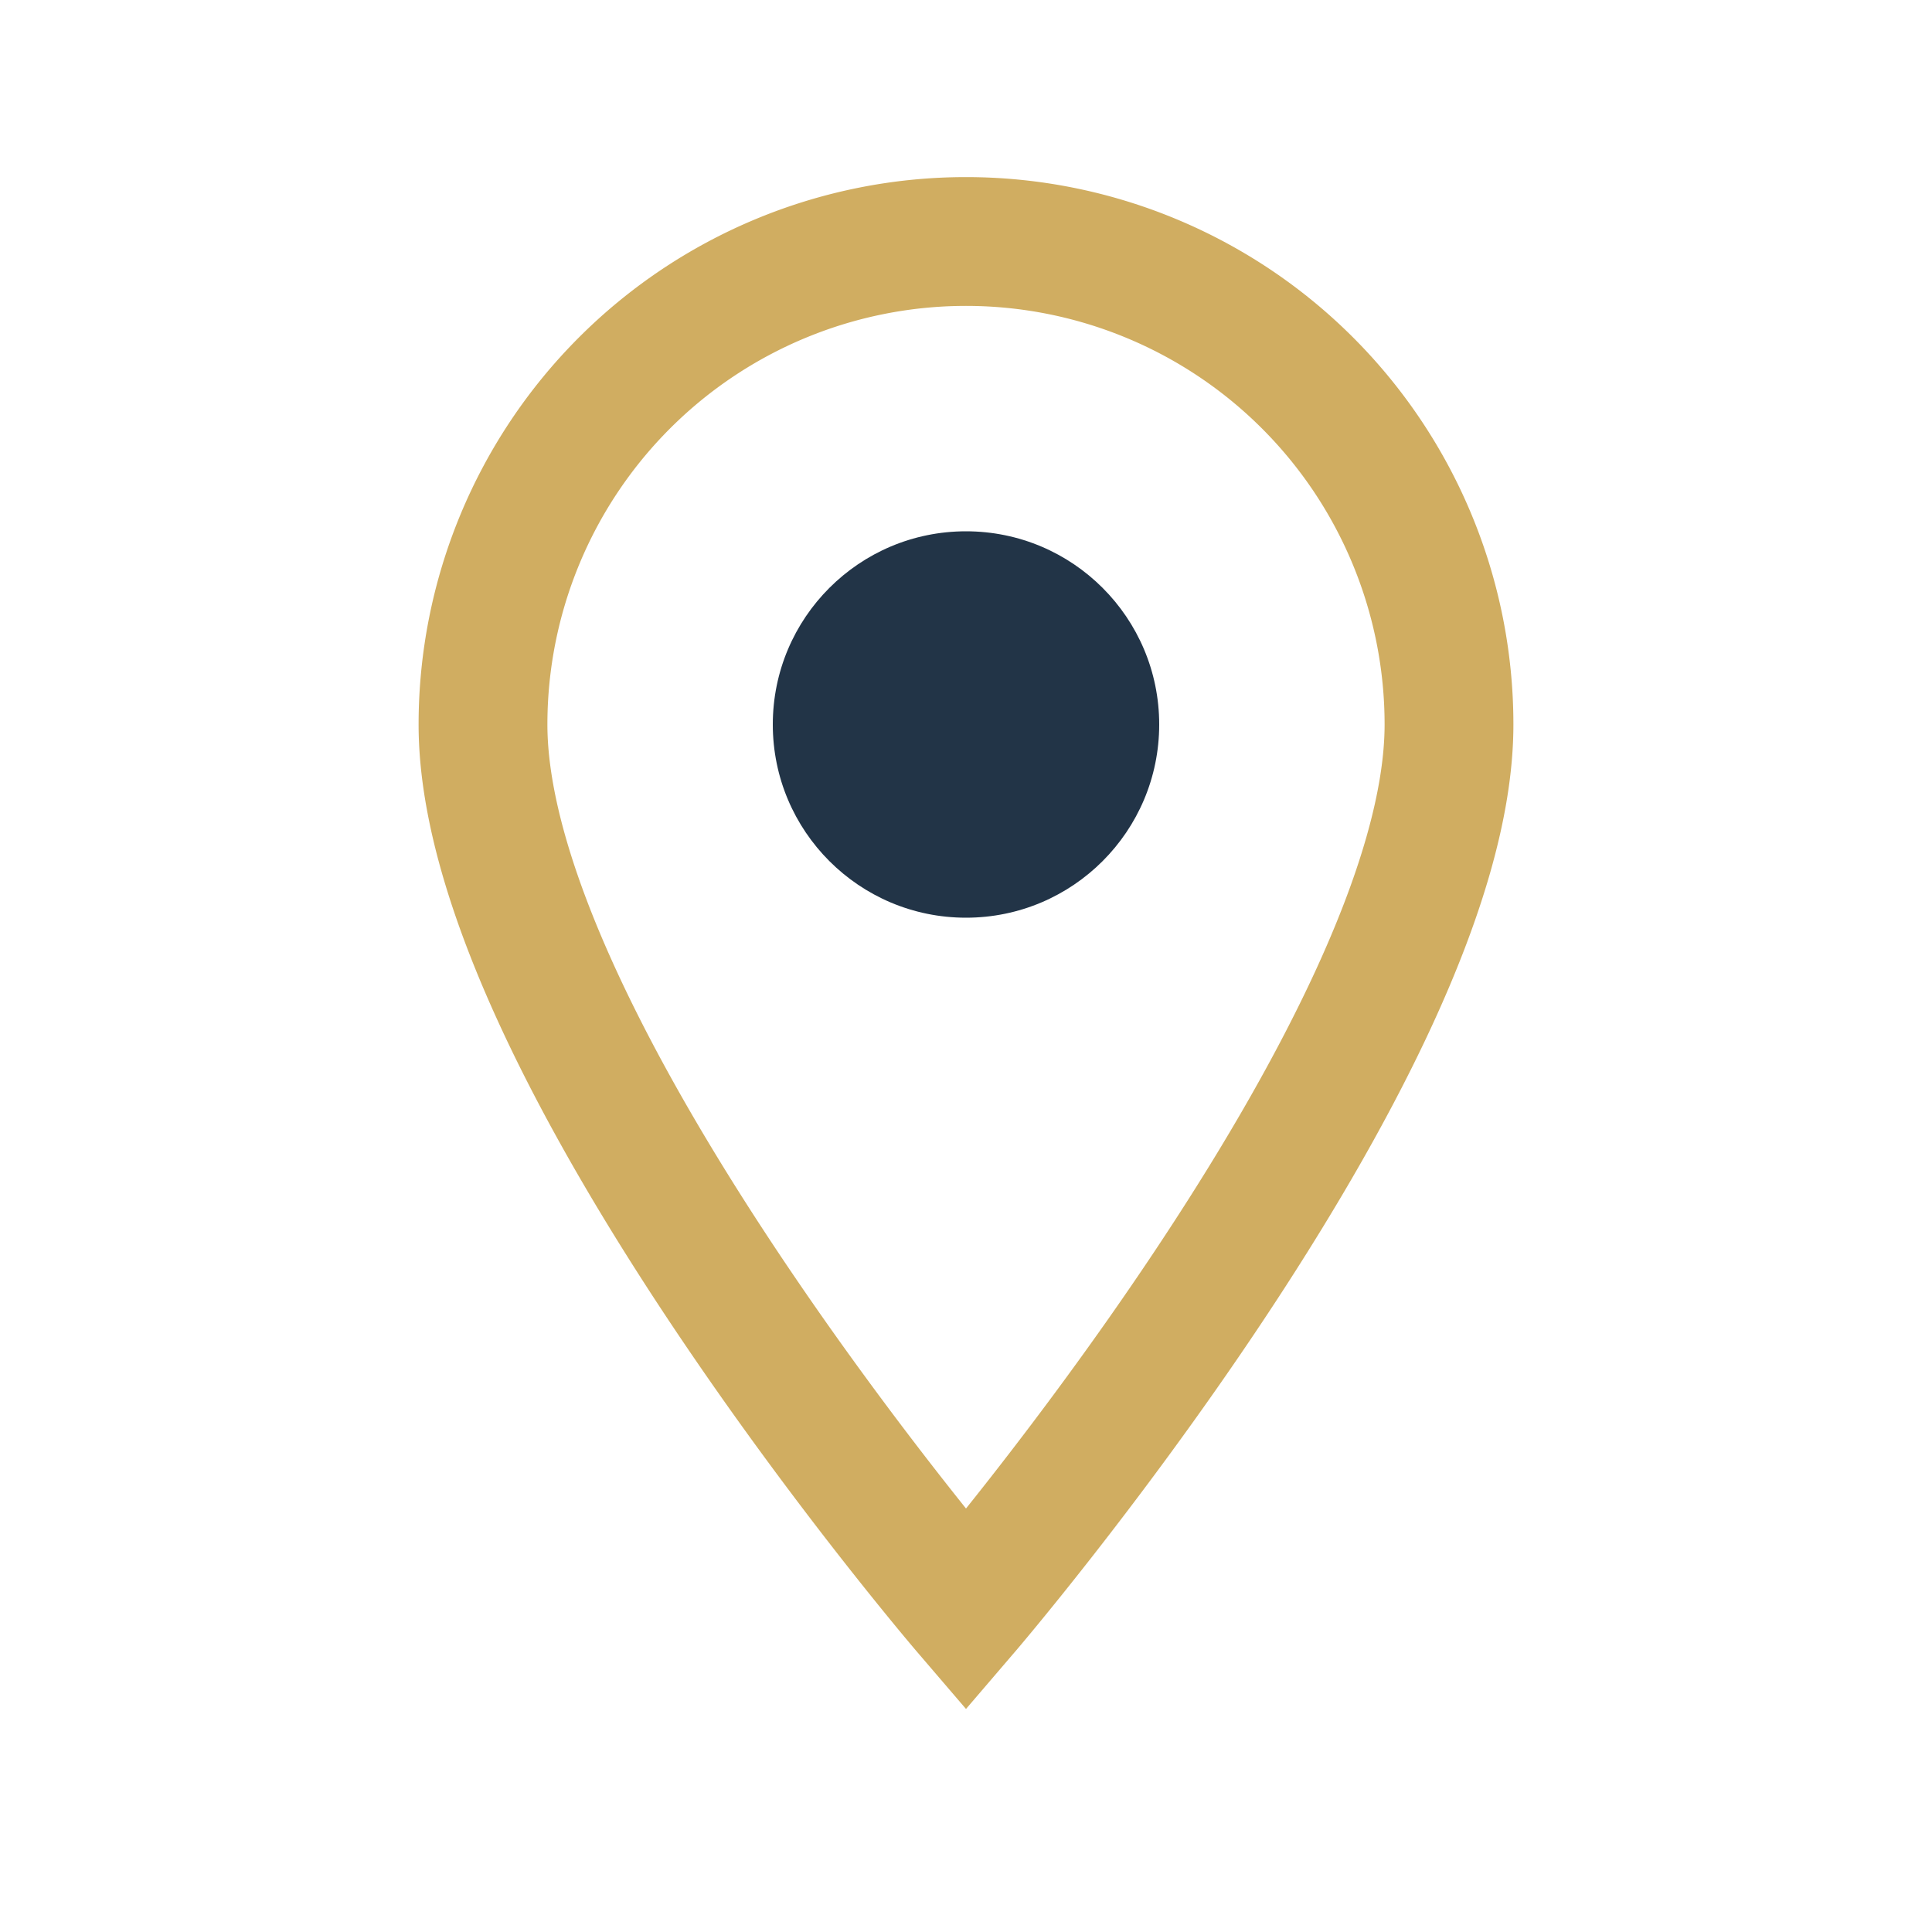
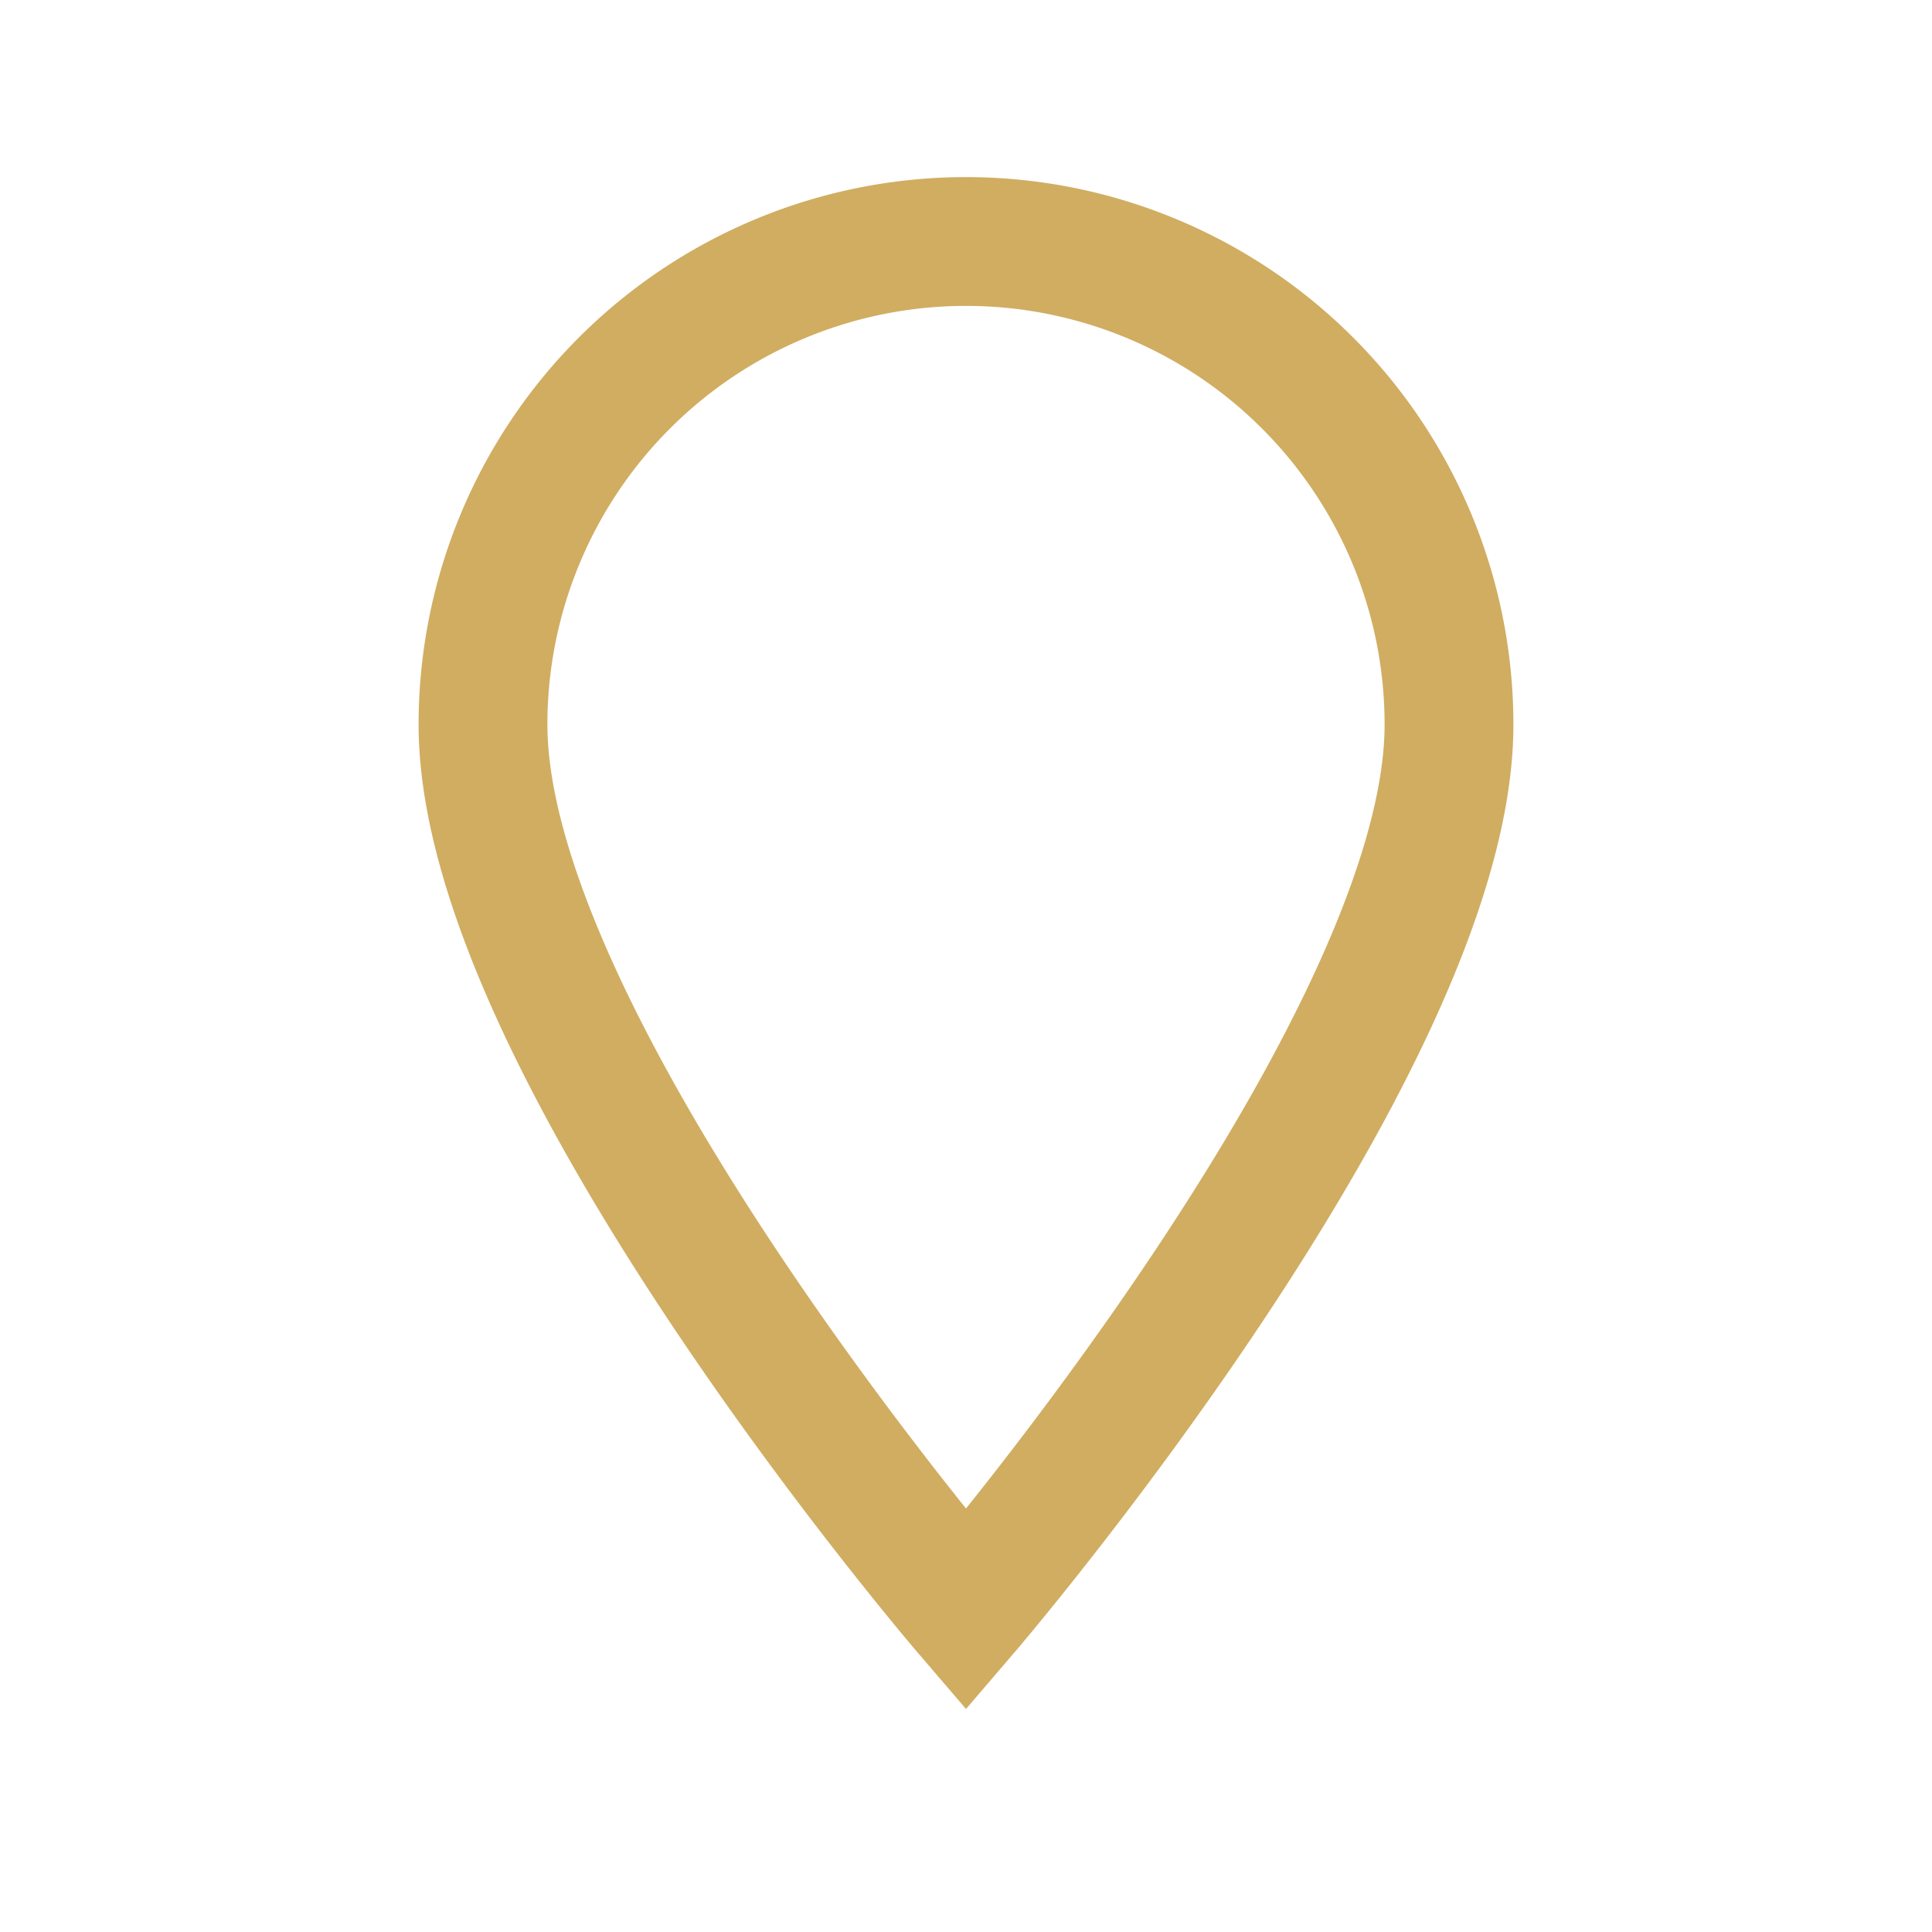
<svg xmlns="http://www.w3.org/2000/svg" width="24" height="24" viewBox="0 0 24 24">
  <path d="M12 20s6-7 6-11a6 6 0 1 0-12 0c0 4 6 11 6 11z" fill="none" stroke="#D0AD61" stroke-width="1.6" />
-   <circle cx="12" cy="9" r="2.4" fill="#223447" />
</svg>